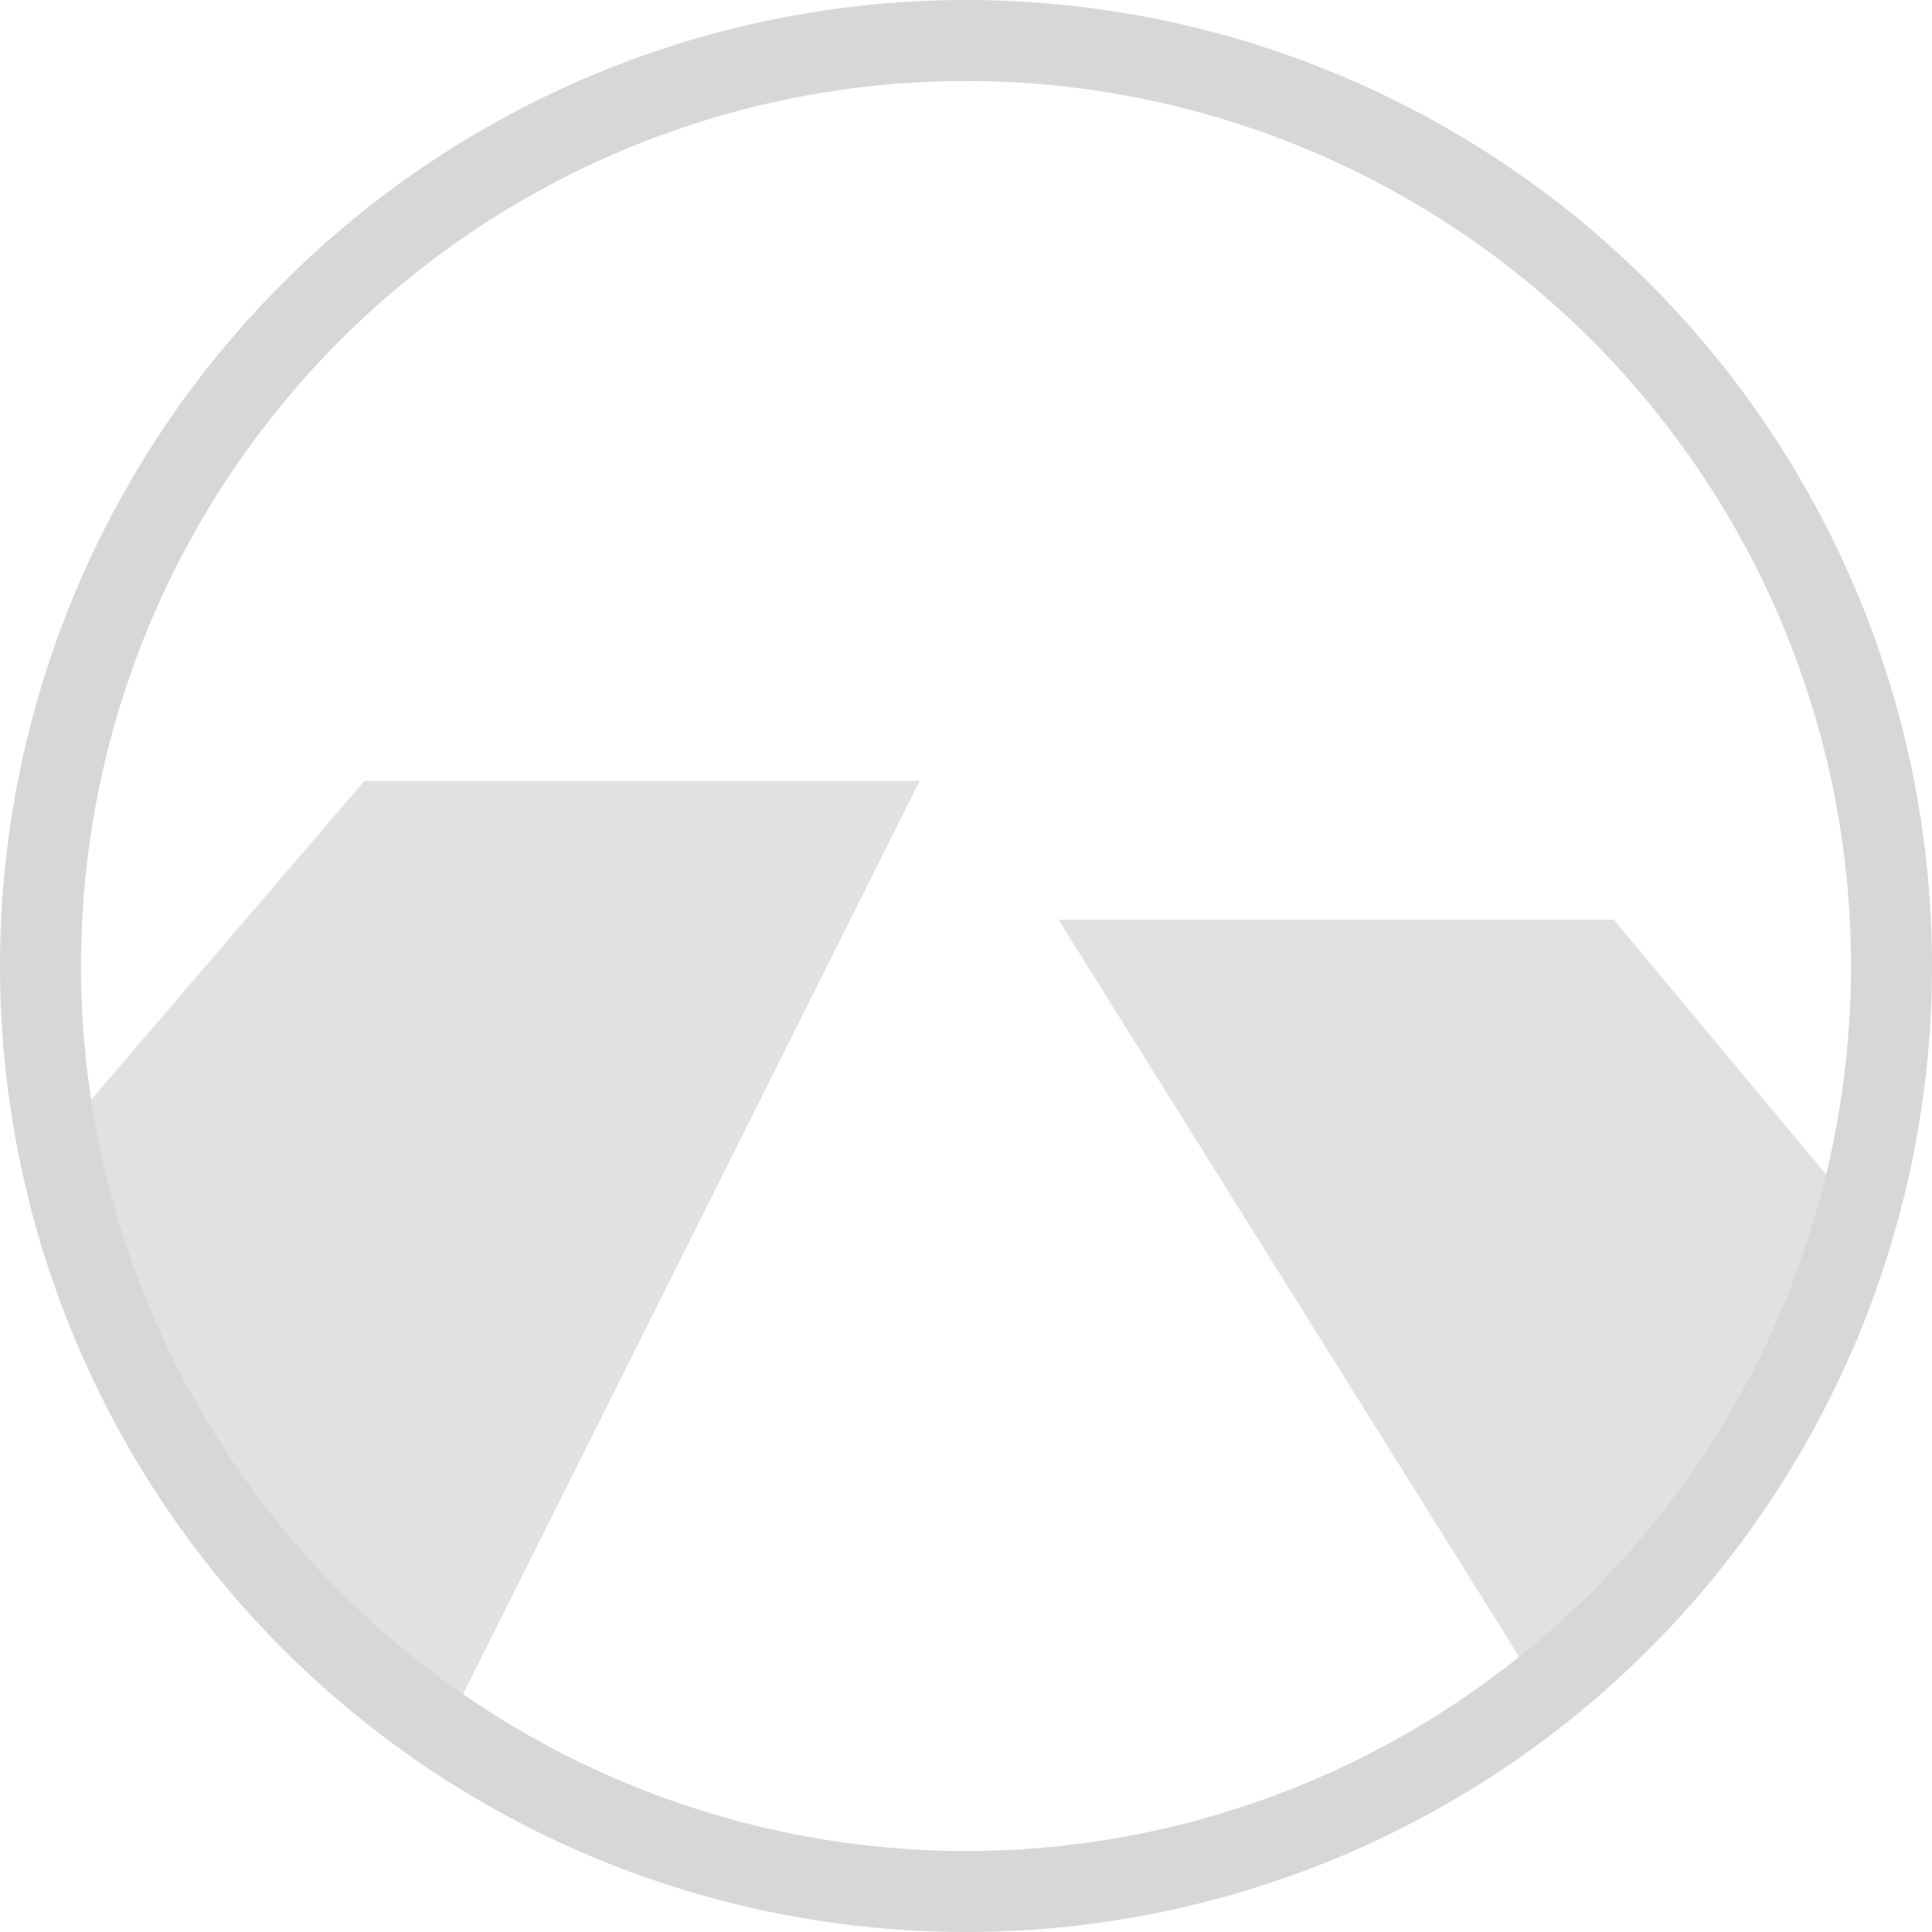
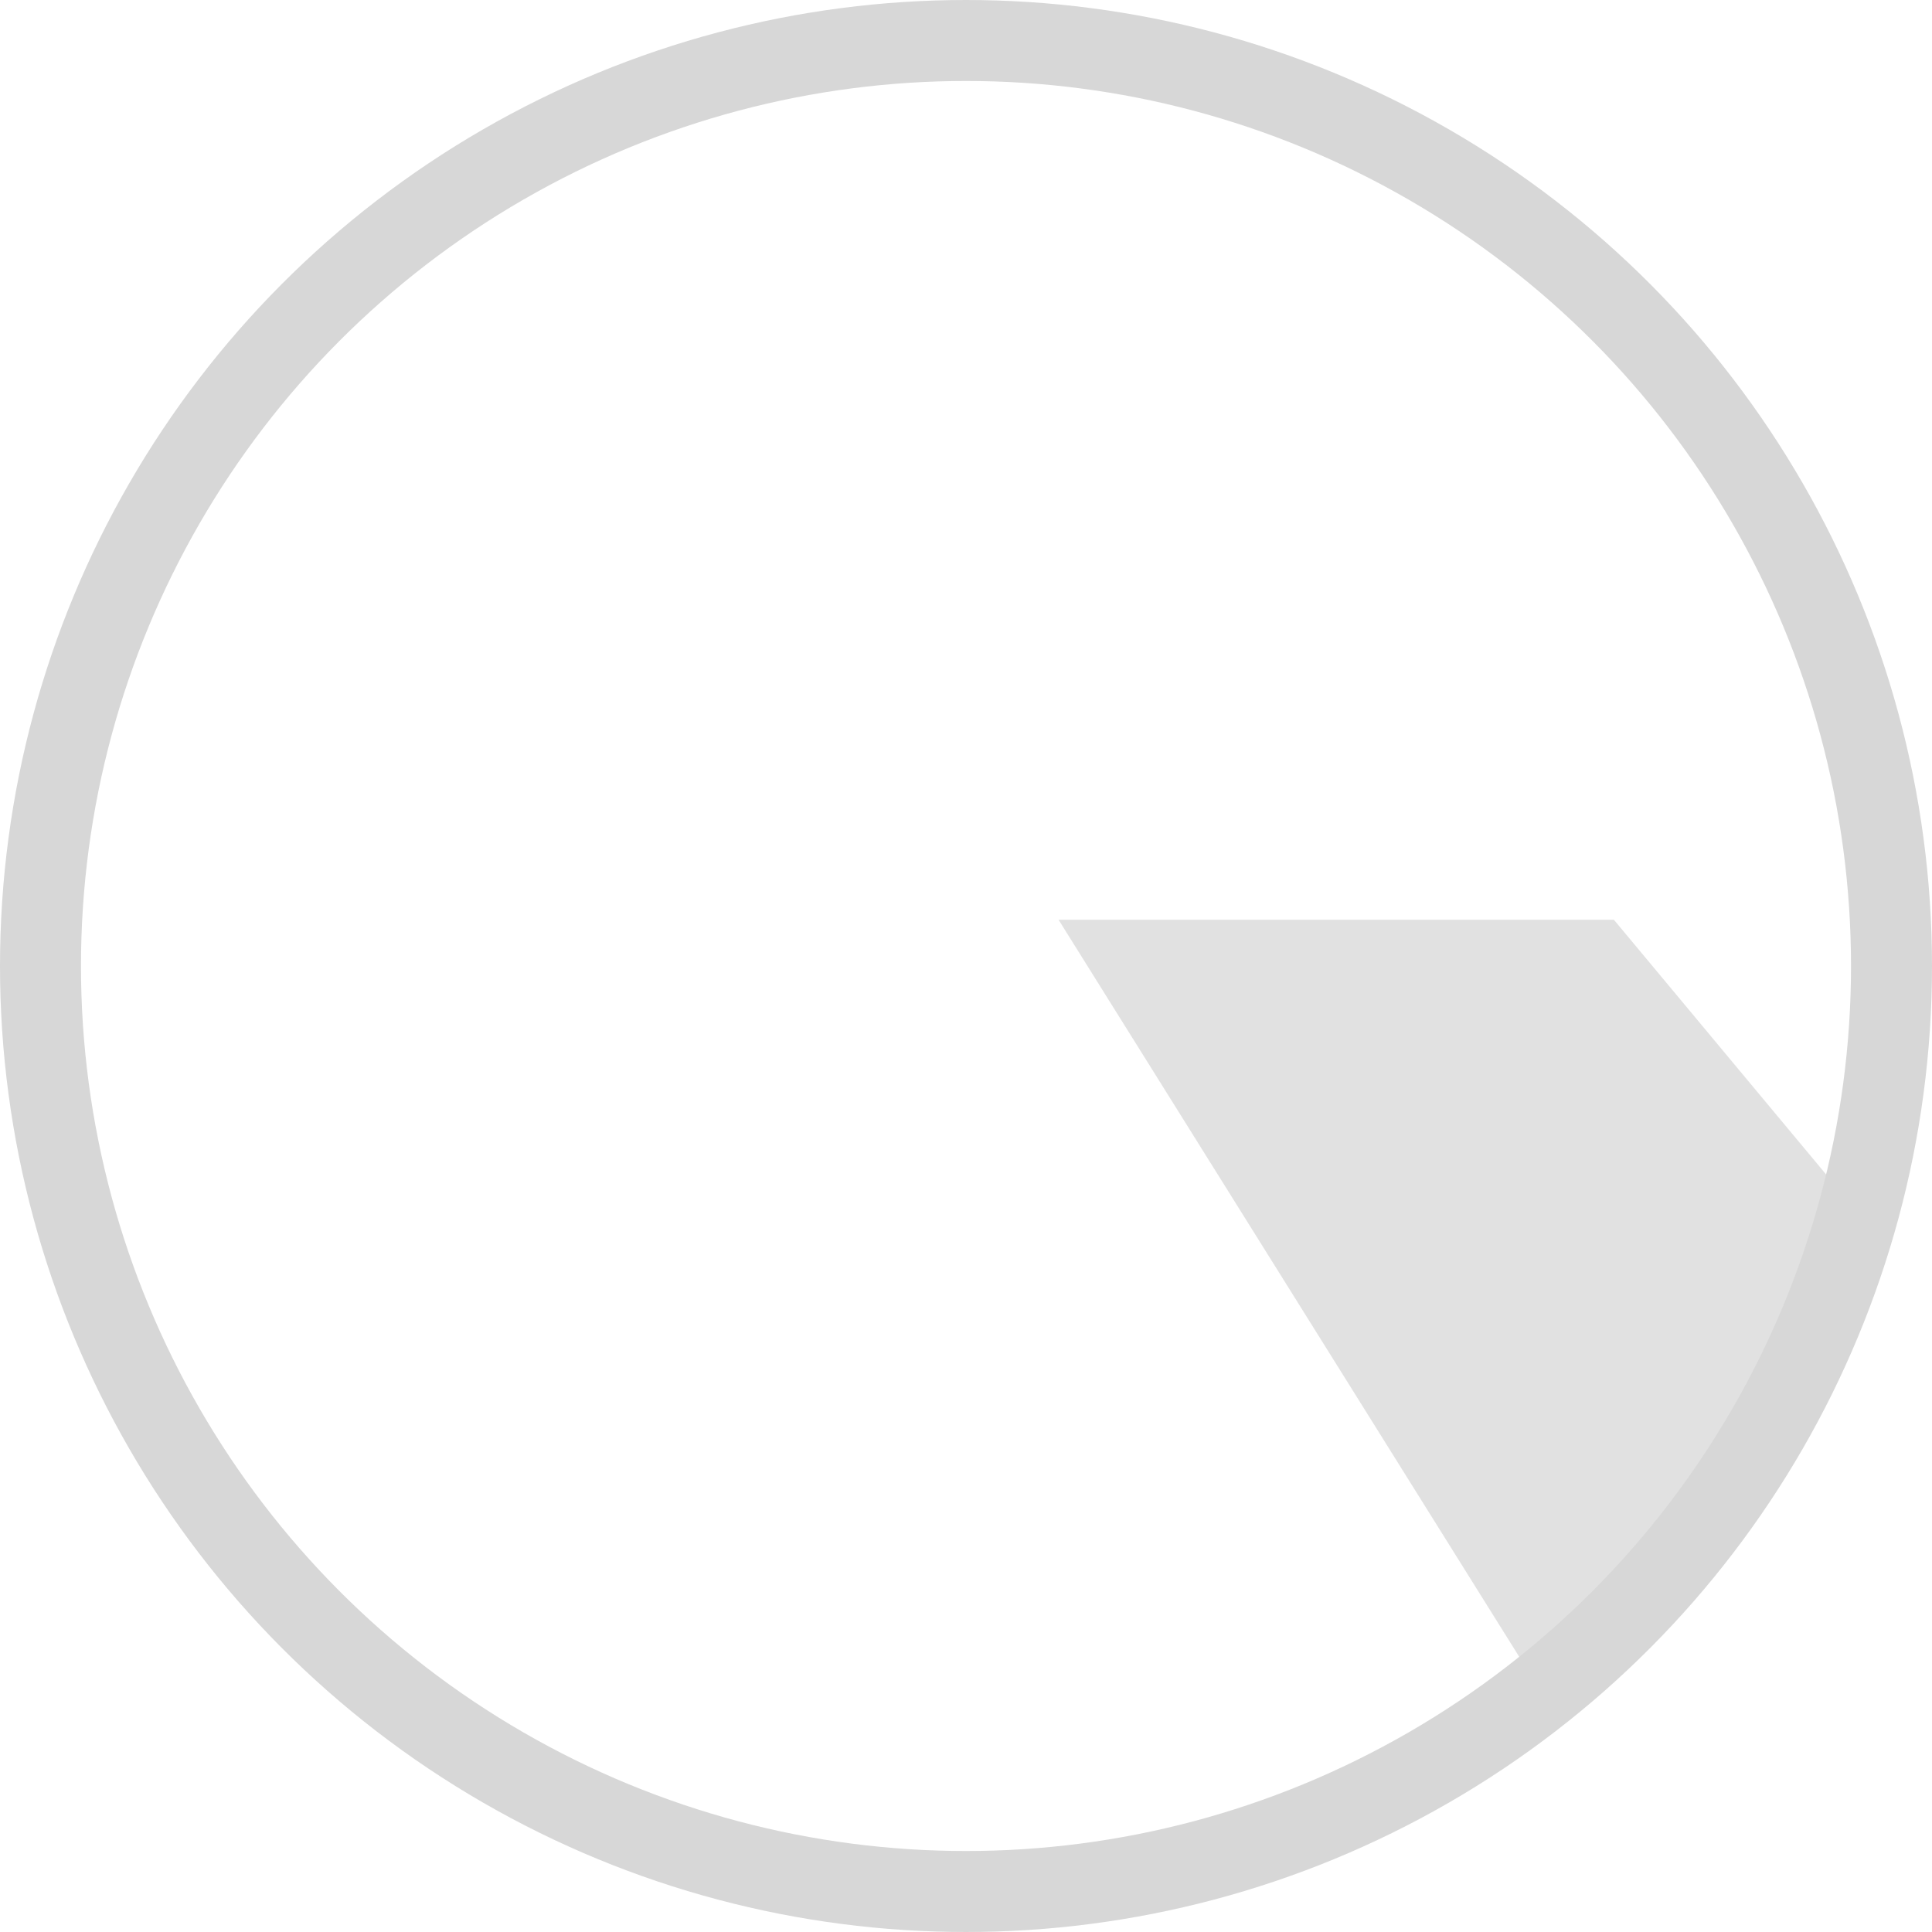
<svg xmlns="http://www.w3.org/2000/svg" id="spb" width="41.75" height="41.75" viewBox="0 0 41.75 41.75">
  <defs>
    <style>
      .cls-1 {
        fill: #999;
        fill-rule: evenodd;
        opacity: 0.3;
      }

      .cls-2 {
        fill: none;
        stroke: #d7d7d7;
        stroke-width: 1.75px;
      }
    </style>
  </defs>
  <path class="cls-1" d="M1047,235a31.64,31.64,0,0,1-3,6,16.1,16.1,0,0,1-4,4l-10-16h12Z" transform="translate(-1007.125 -209.125)" />
-   <path class="cls-1" d="M1009,233a17.529,17.529,0,0,0,2,7,21.743,21.743,0,0,0,6,6l10-20h-12Z" transform="translate(-1007.125 -209.125)" />
  <circle class="cls-2" cx="20.875" cy="20.875" r="20" />
</svg>